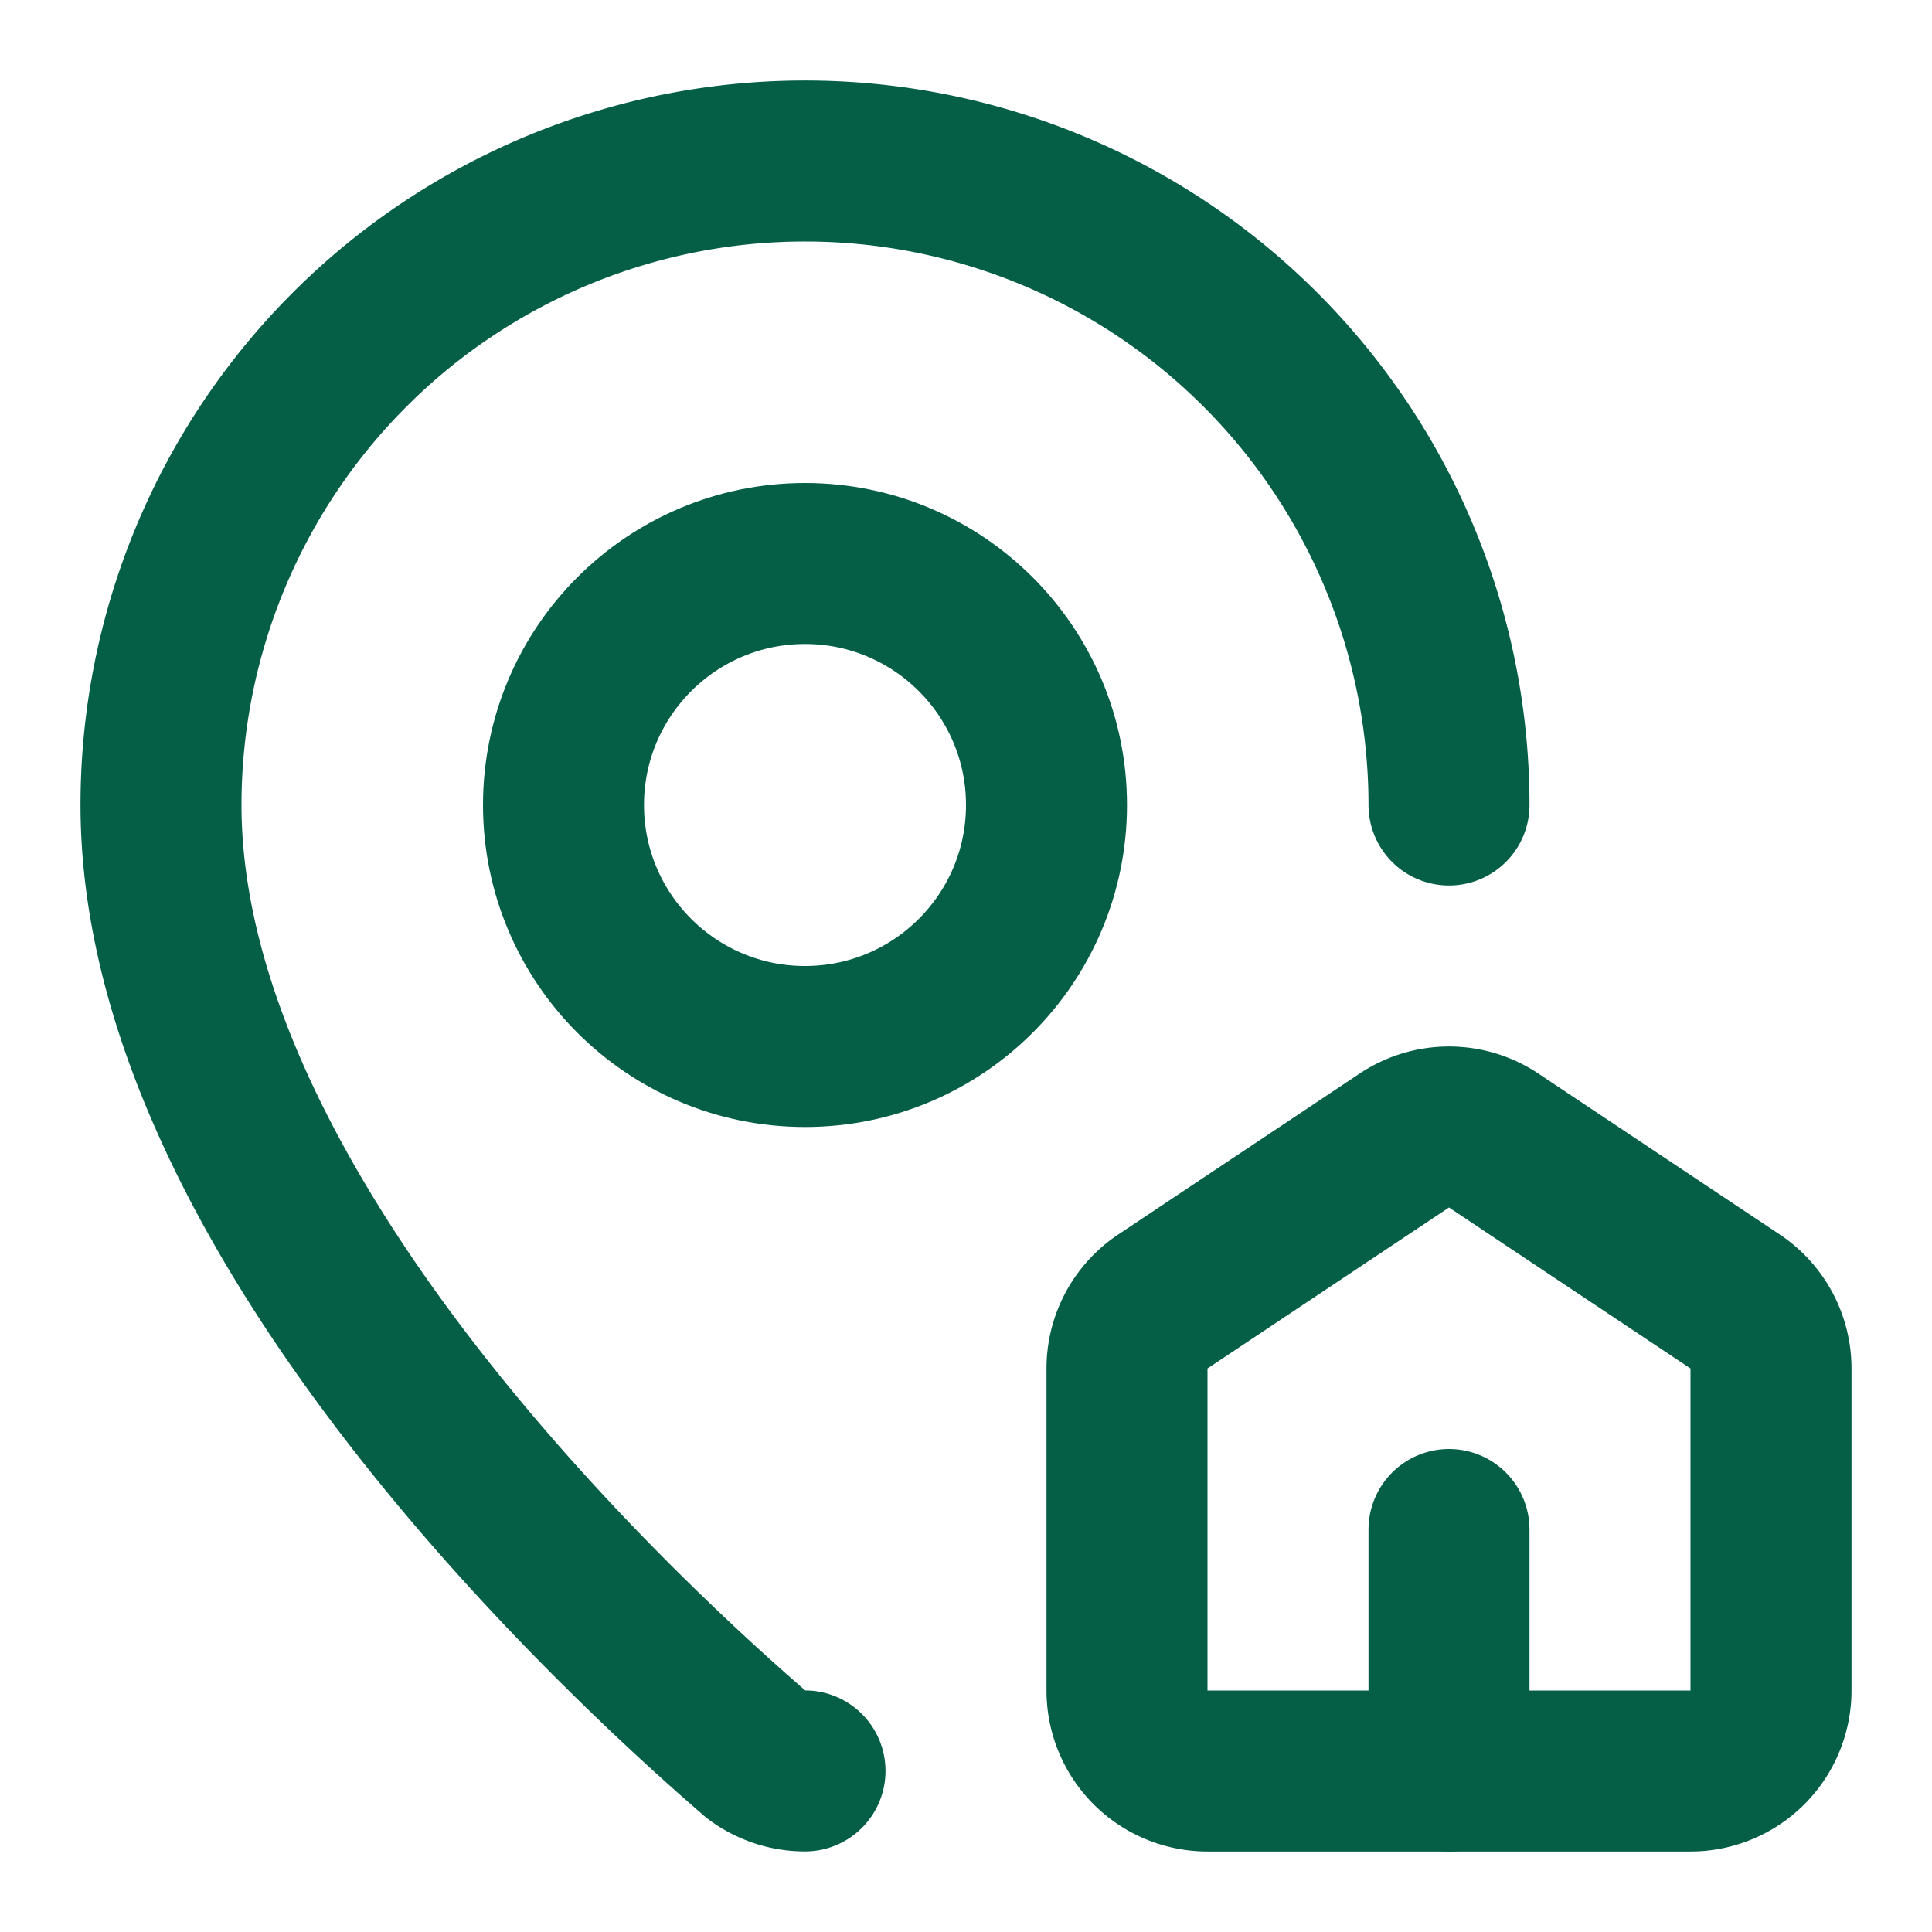
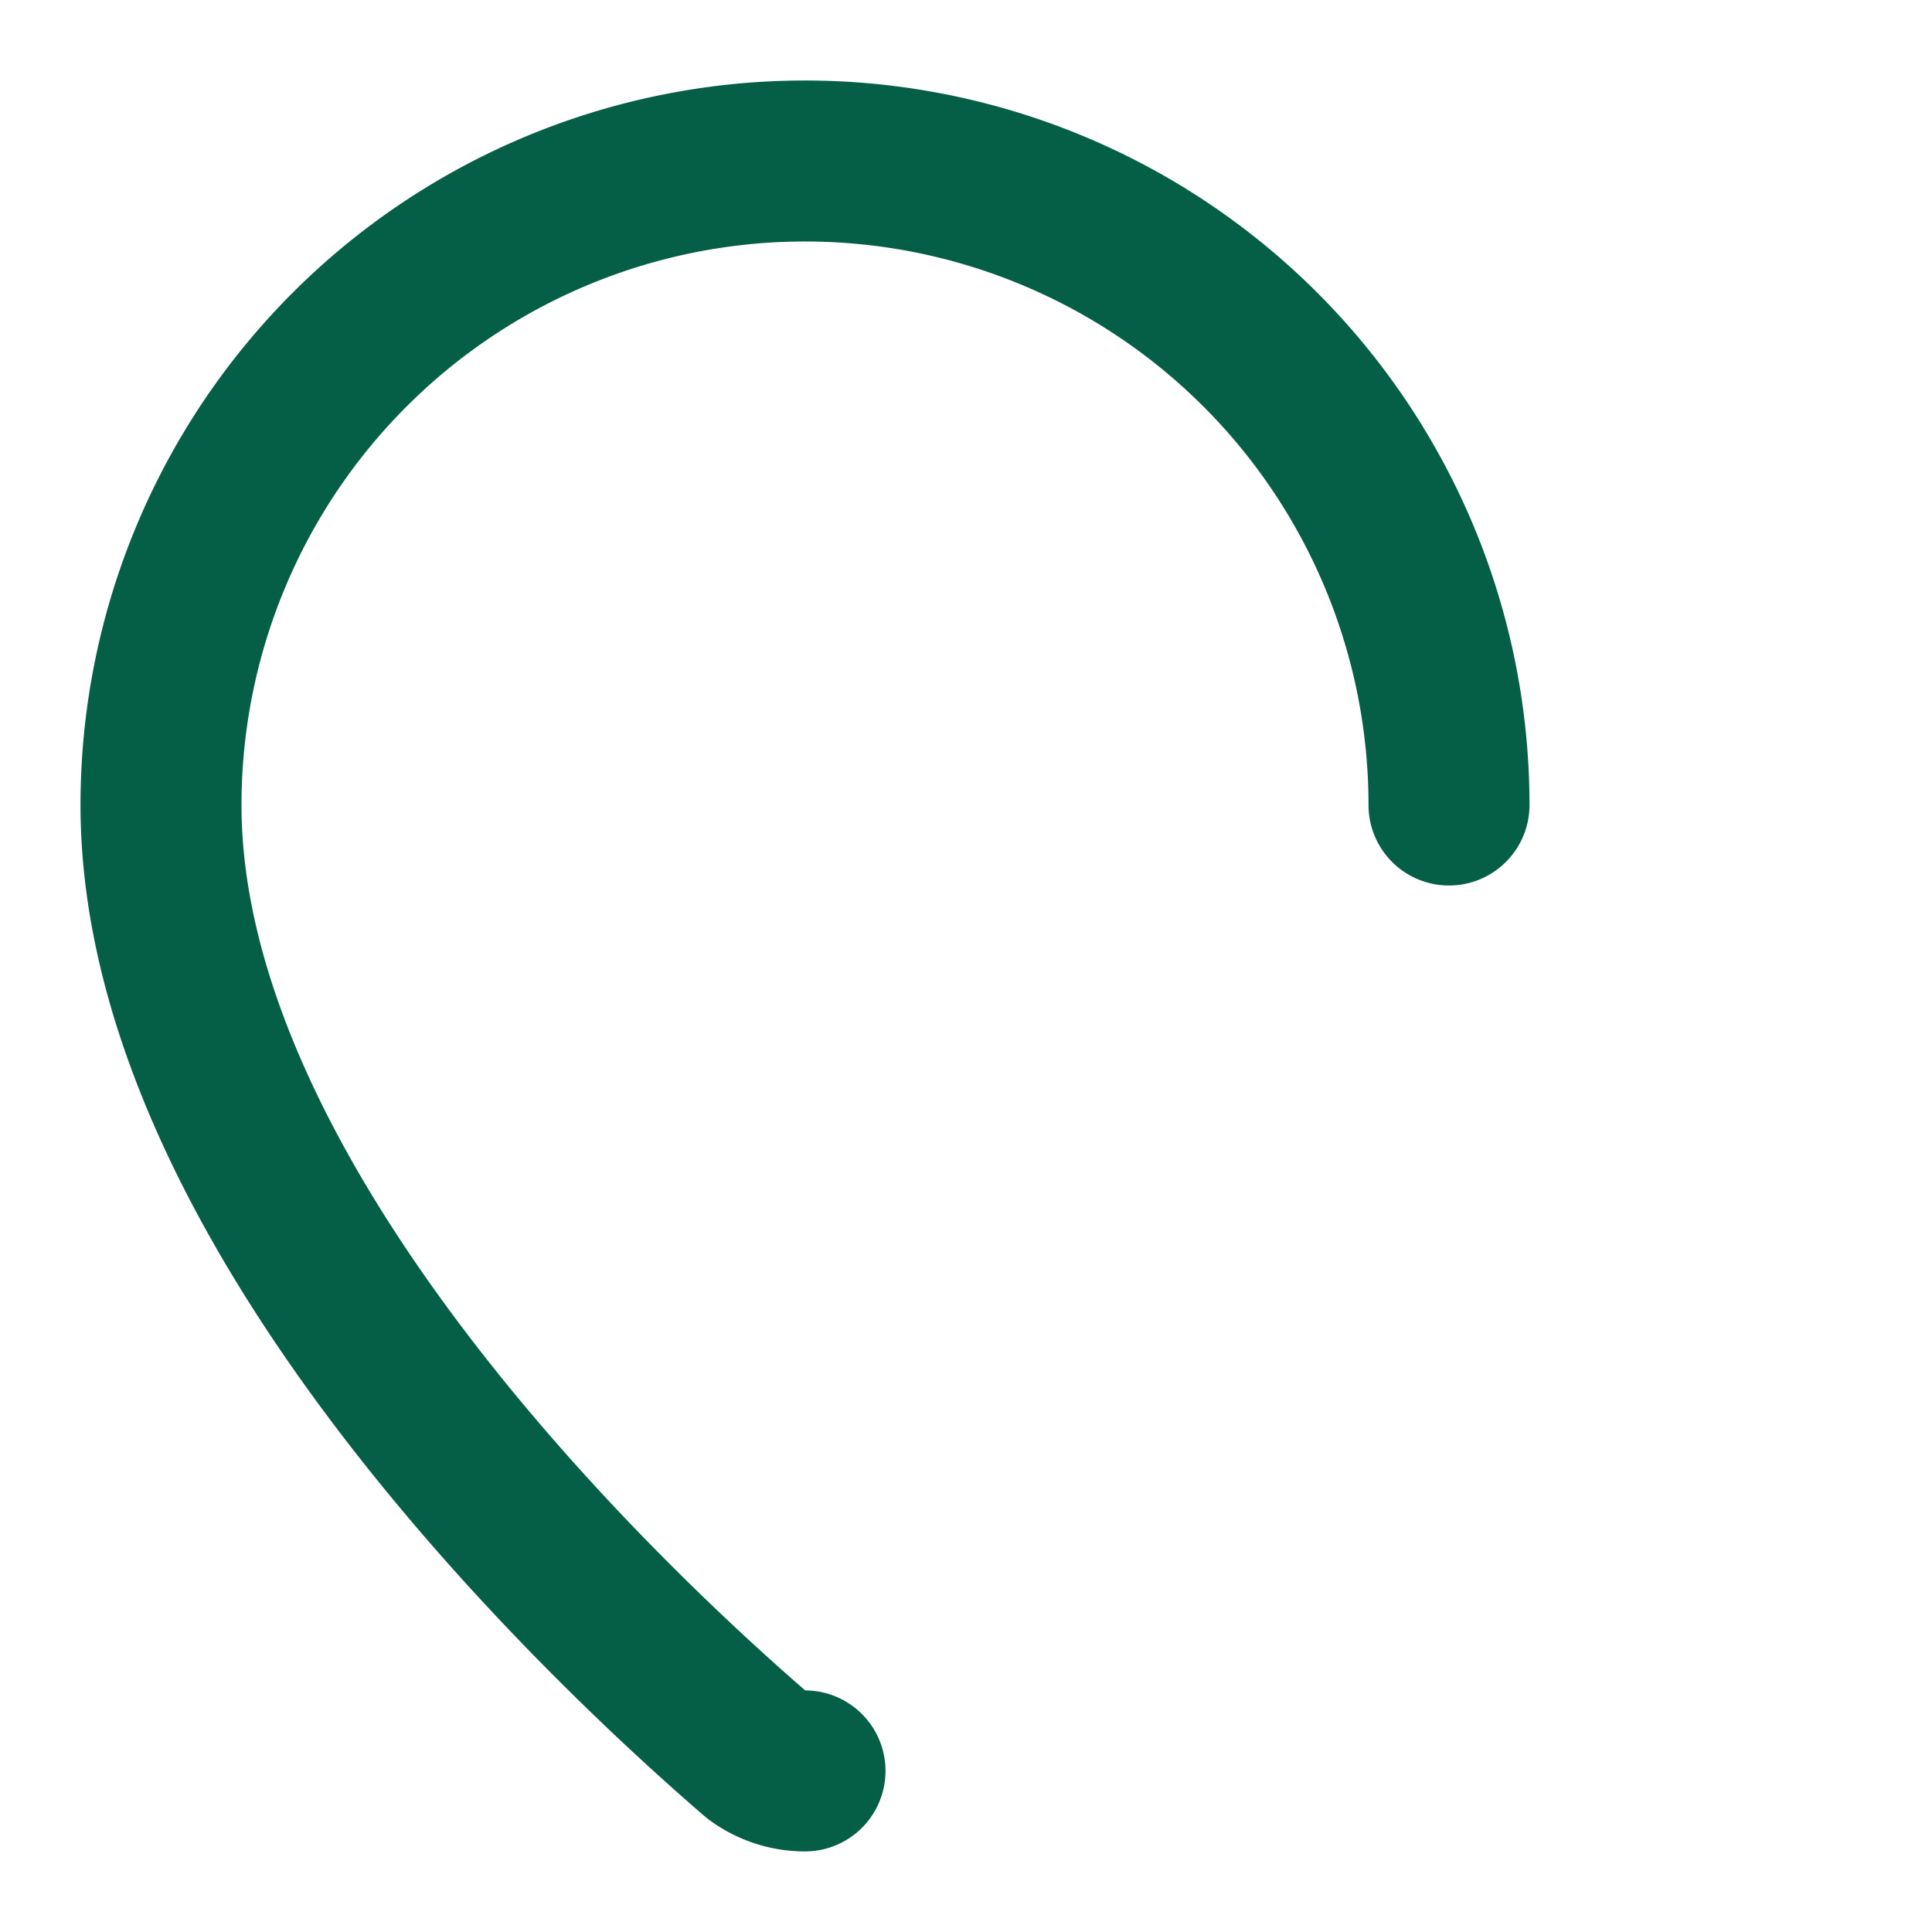
<svg xmlns="http://www.w3.org/2000/svg" width="48" height="48" viewBox="0 0 24 24" fill="none" stroke="#055f47" stroke-width="2" stroke-linecap="round" stroke-linejoin="round" class="lucide lucide-map-pin-house-icon lucide-map-pin-house">
-   <path d="M15 22a1 1 0 0 1-1-1v-4a1 1 0 0 1 .445-.832l3-2a1 1 0 0 1 1.11 0l3 2A1 1 0 0 1 22 17v4a1 1 0 0 1-1 1z" />
  <path d="M18 10a8 8 0 0 0-16 0c0 4.993 5.539 10.193 7.399 11.799a1 1 0 0 0 .601.2" />
-   <path d="M18 22v-3" />
-   <circle cx="10" cy="10" r="3" />
</svg>